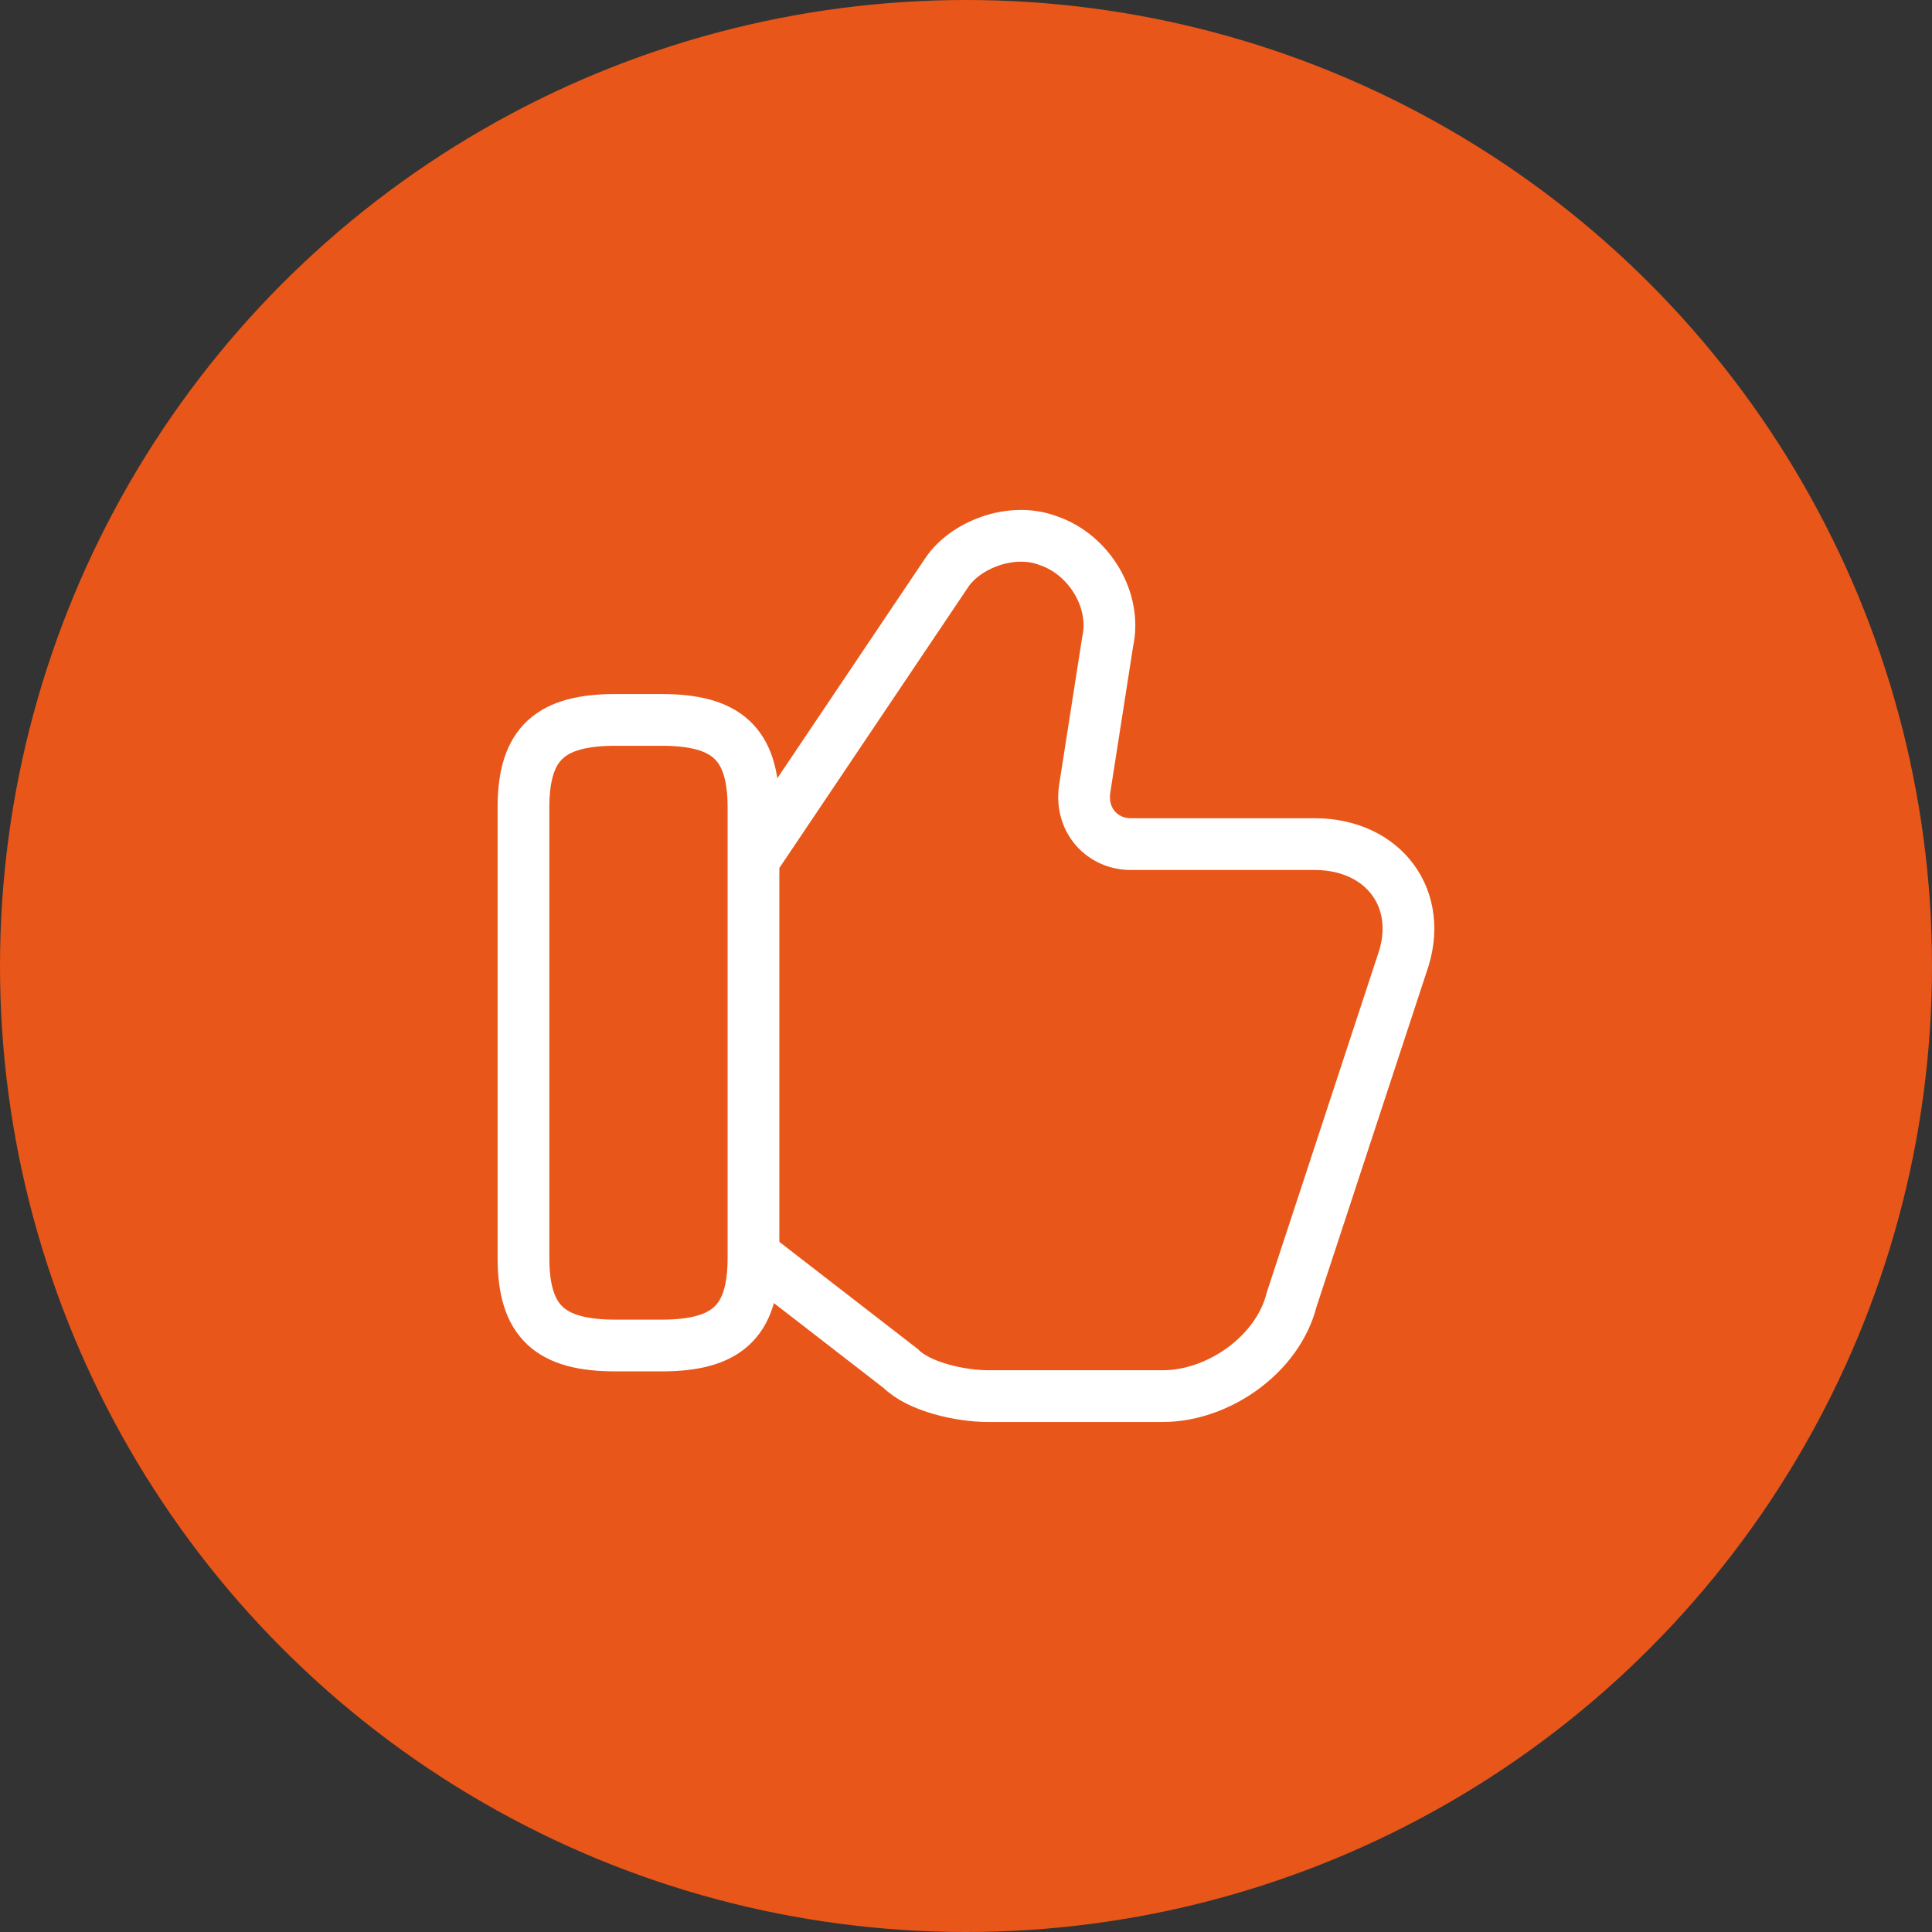
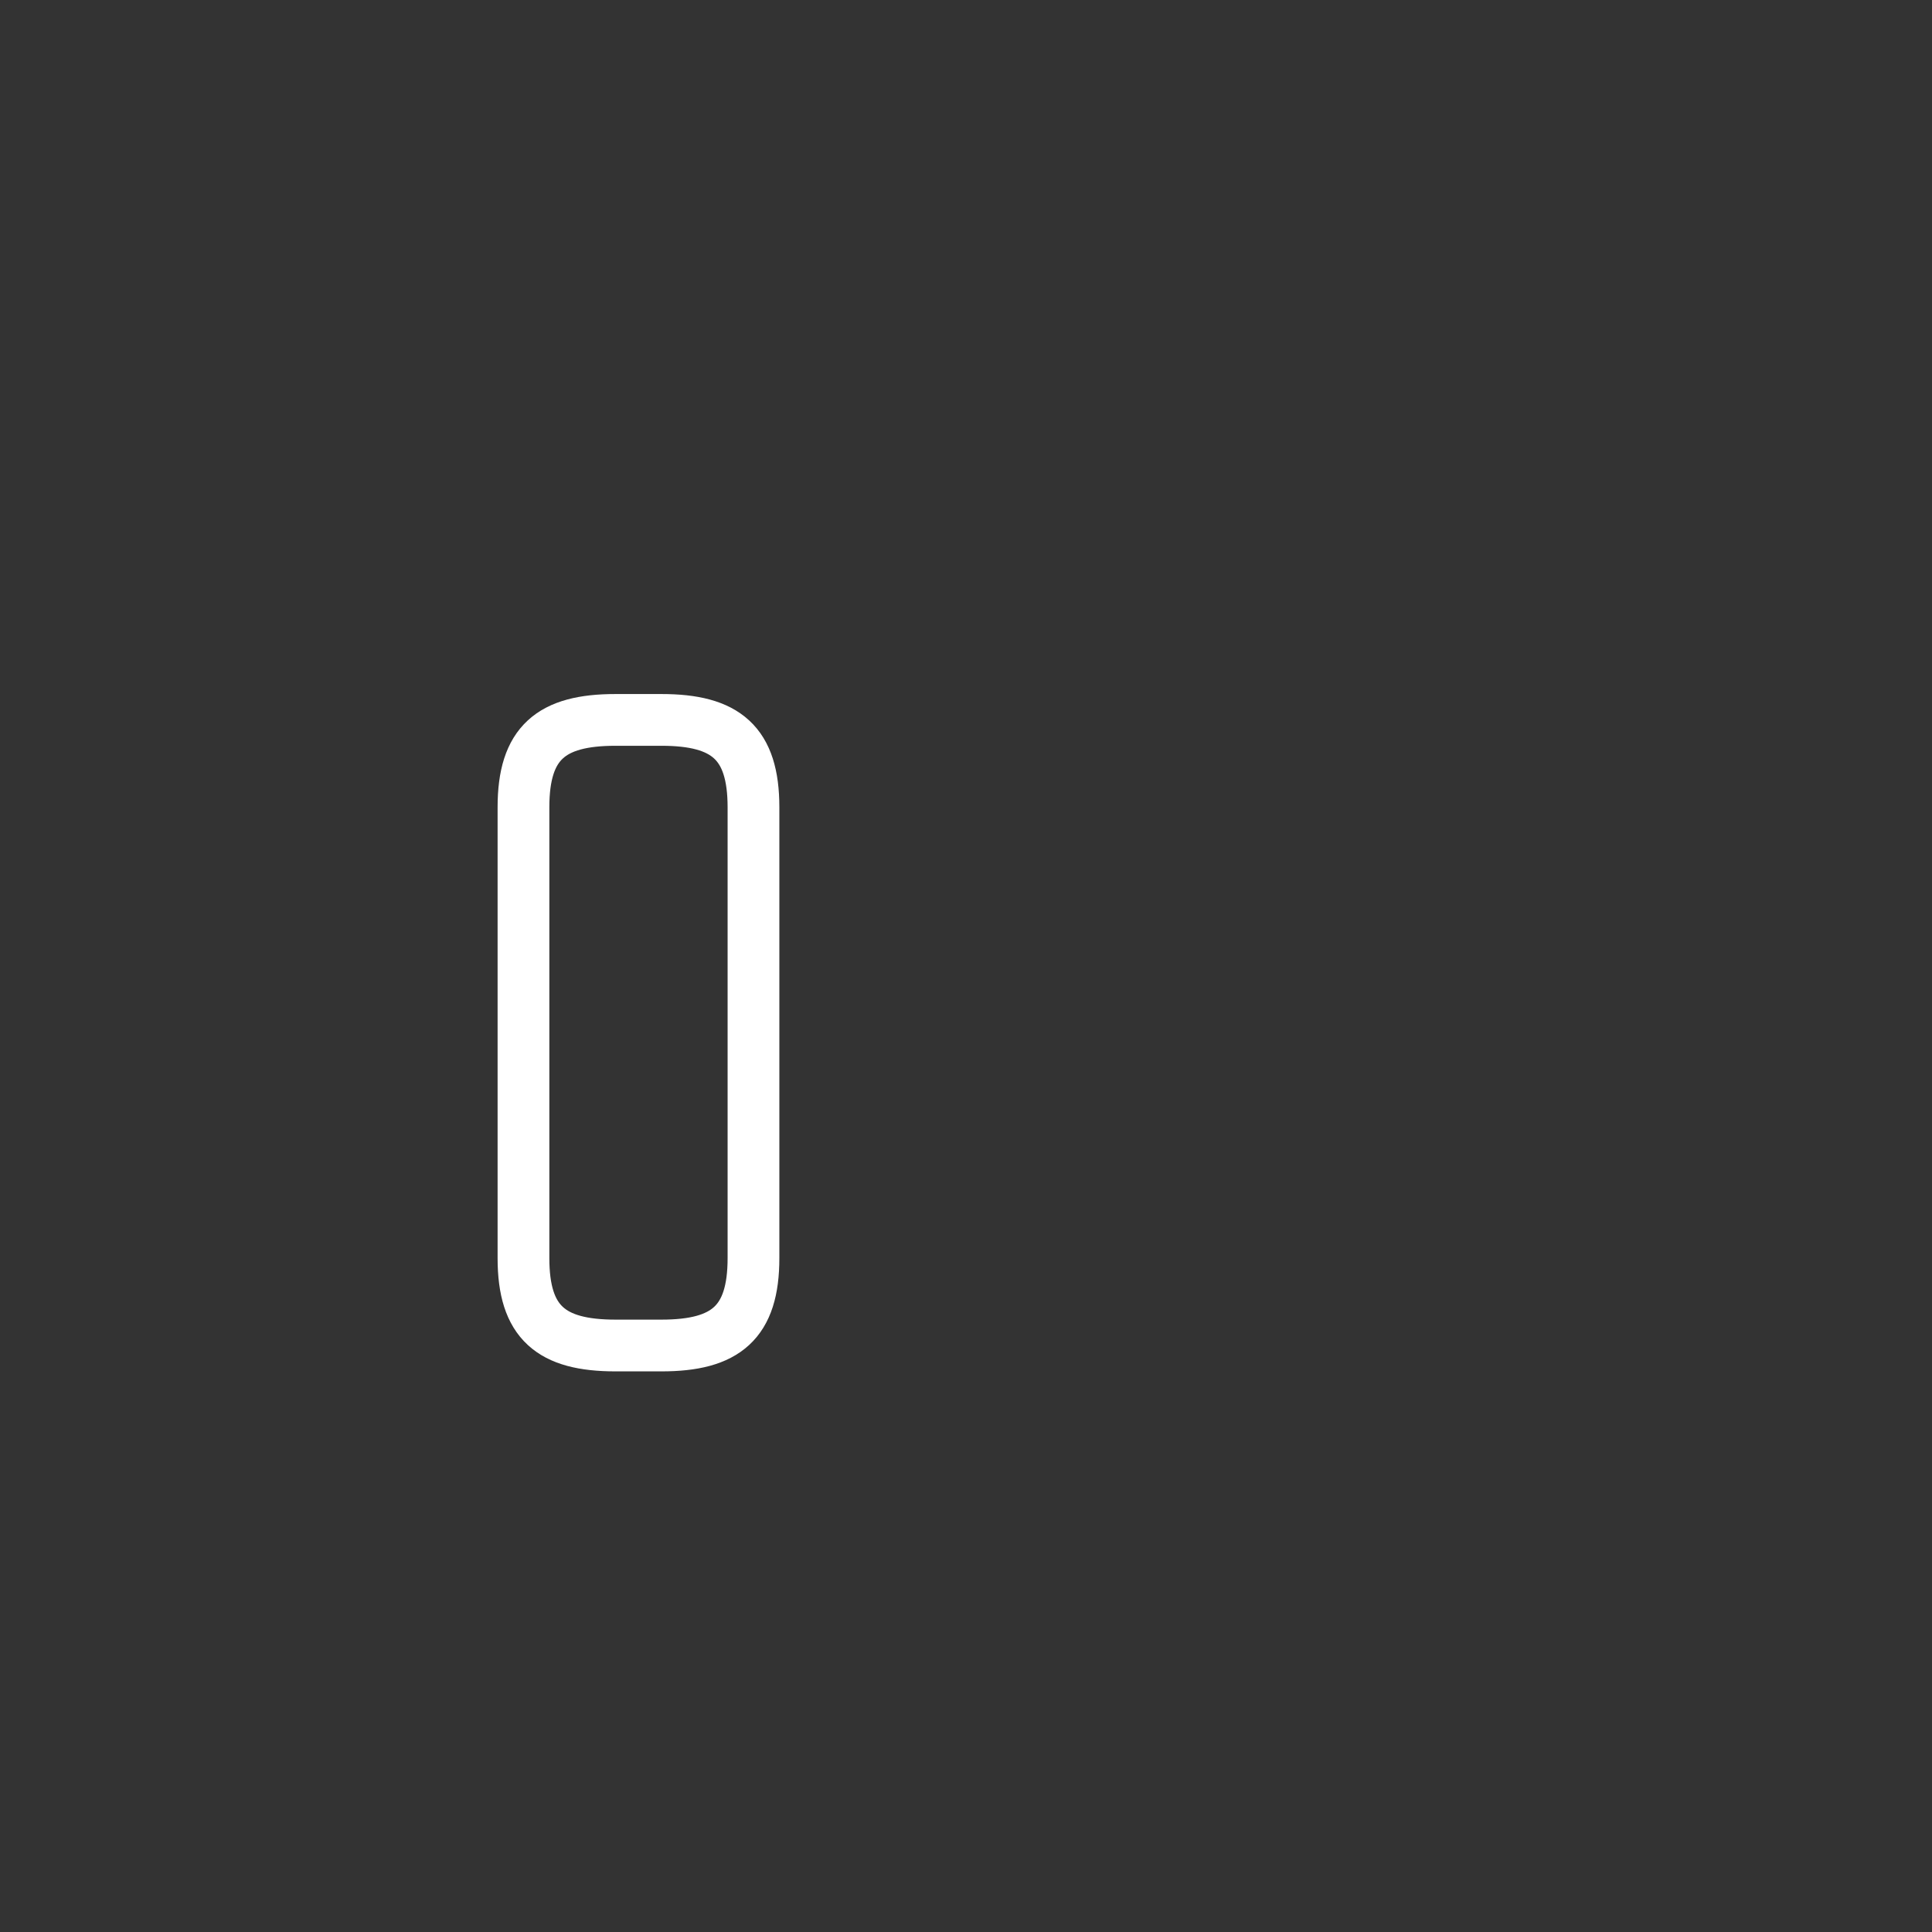
<svg xmlns="http://www.w3.org/2000/svg" width="56" height="56" viewBox="0 0 56 56" fill="none">
  <rect x="0" y="0" width="56" height="56" fill="#333333" stroke="none" />
-   <circle cx="28" cy="28" r="28" fill="#E95619" />
-   <path d="M21.973 36.467L26.107 39.667C26.64 40.2 27.84 40.467 28.64 40.467H33.706C35.306 40.467 37.04 39.267 37.44 37.667L40.64 27.933C41.306 26.067 40.106 24.467 38.106 24.467H32.773C31.973 24.467 31.306 23.8 31.44 22.867L32.106 18.6C32.373 17.4 31.573 16.067 30.373 15.667C29.306 15.267 27.973 15.8 27.44 16.6L21.973 24.733" stroke="white" stroke-width="1.5" stroke-miterlimit="10" />
  <path d="M15.173 36.467V23.4C15.173 21.533 15.973 20.867 17.84 20.867H19.173C21.04 20.867 21.84 21.533 21.84 23.4V36.467C21.84 38.333 21.04 39 19.173 39H17.84C15.973 39 15.173 38.333 15.173 36.467Z" stroke="white" stroke-width="1.5" stroke-linecap="round" stroke-linejoin="round" />
</svg>